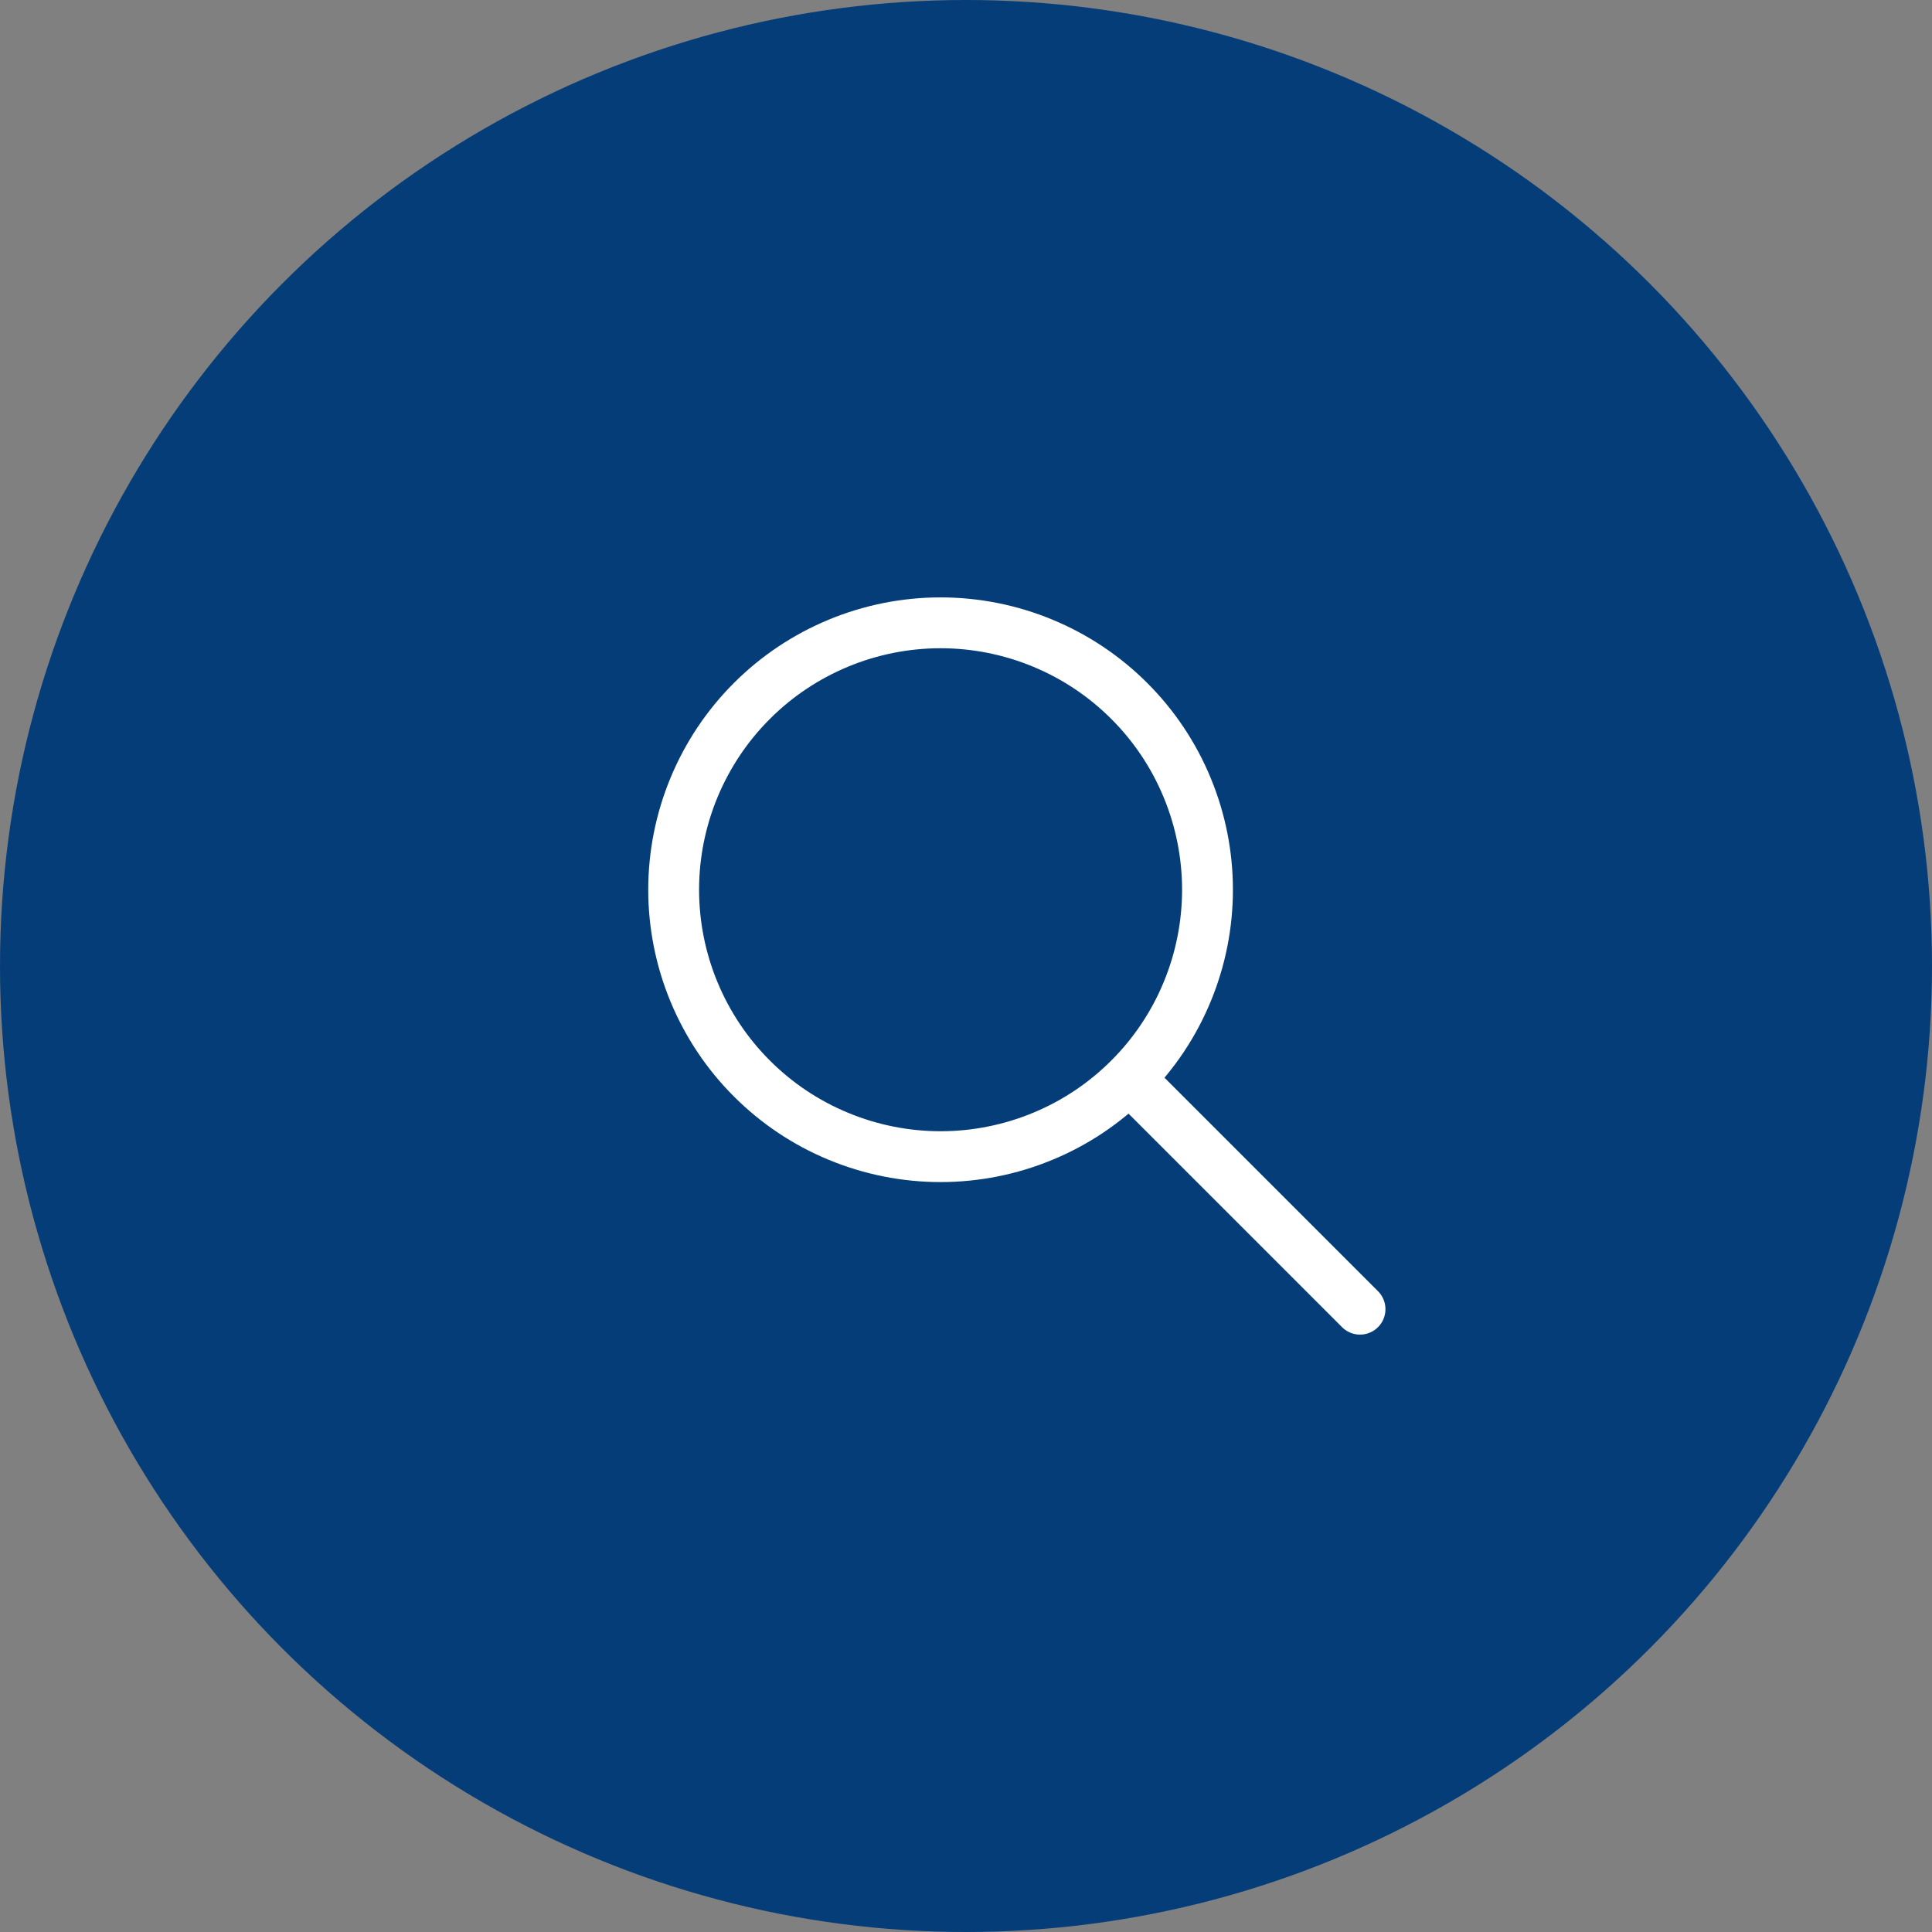
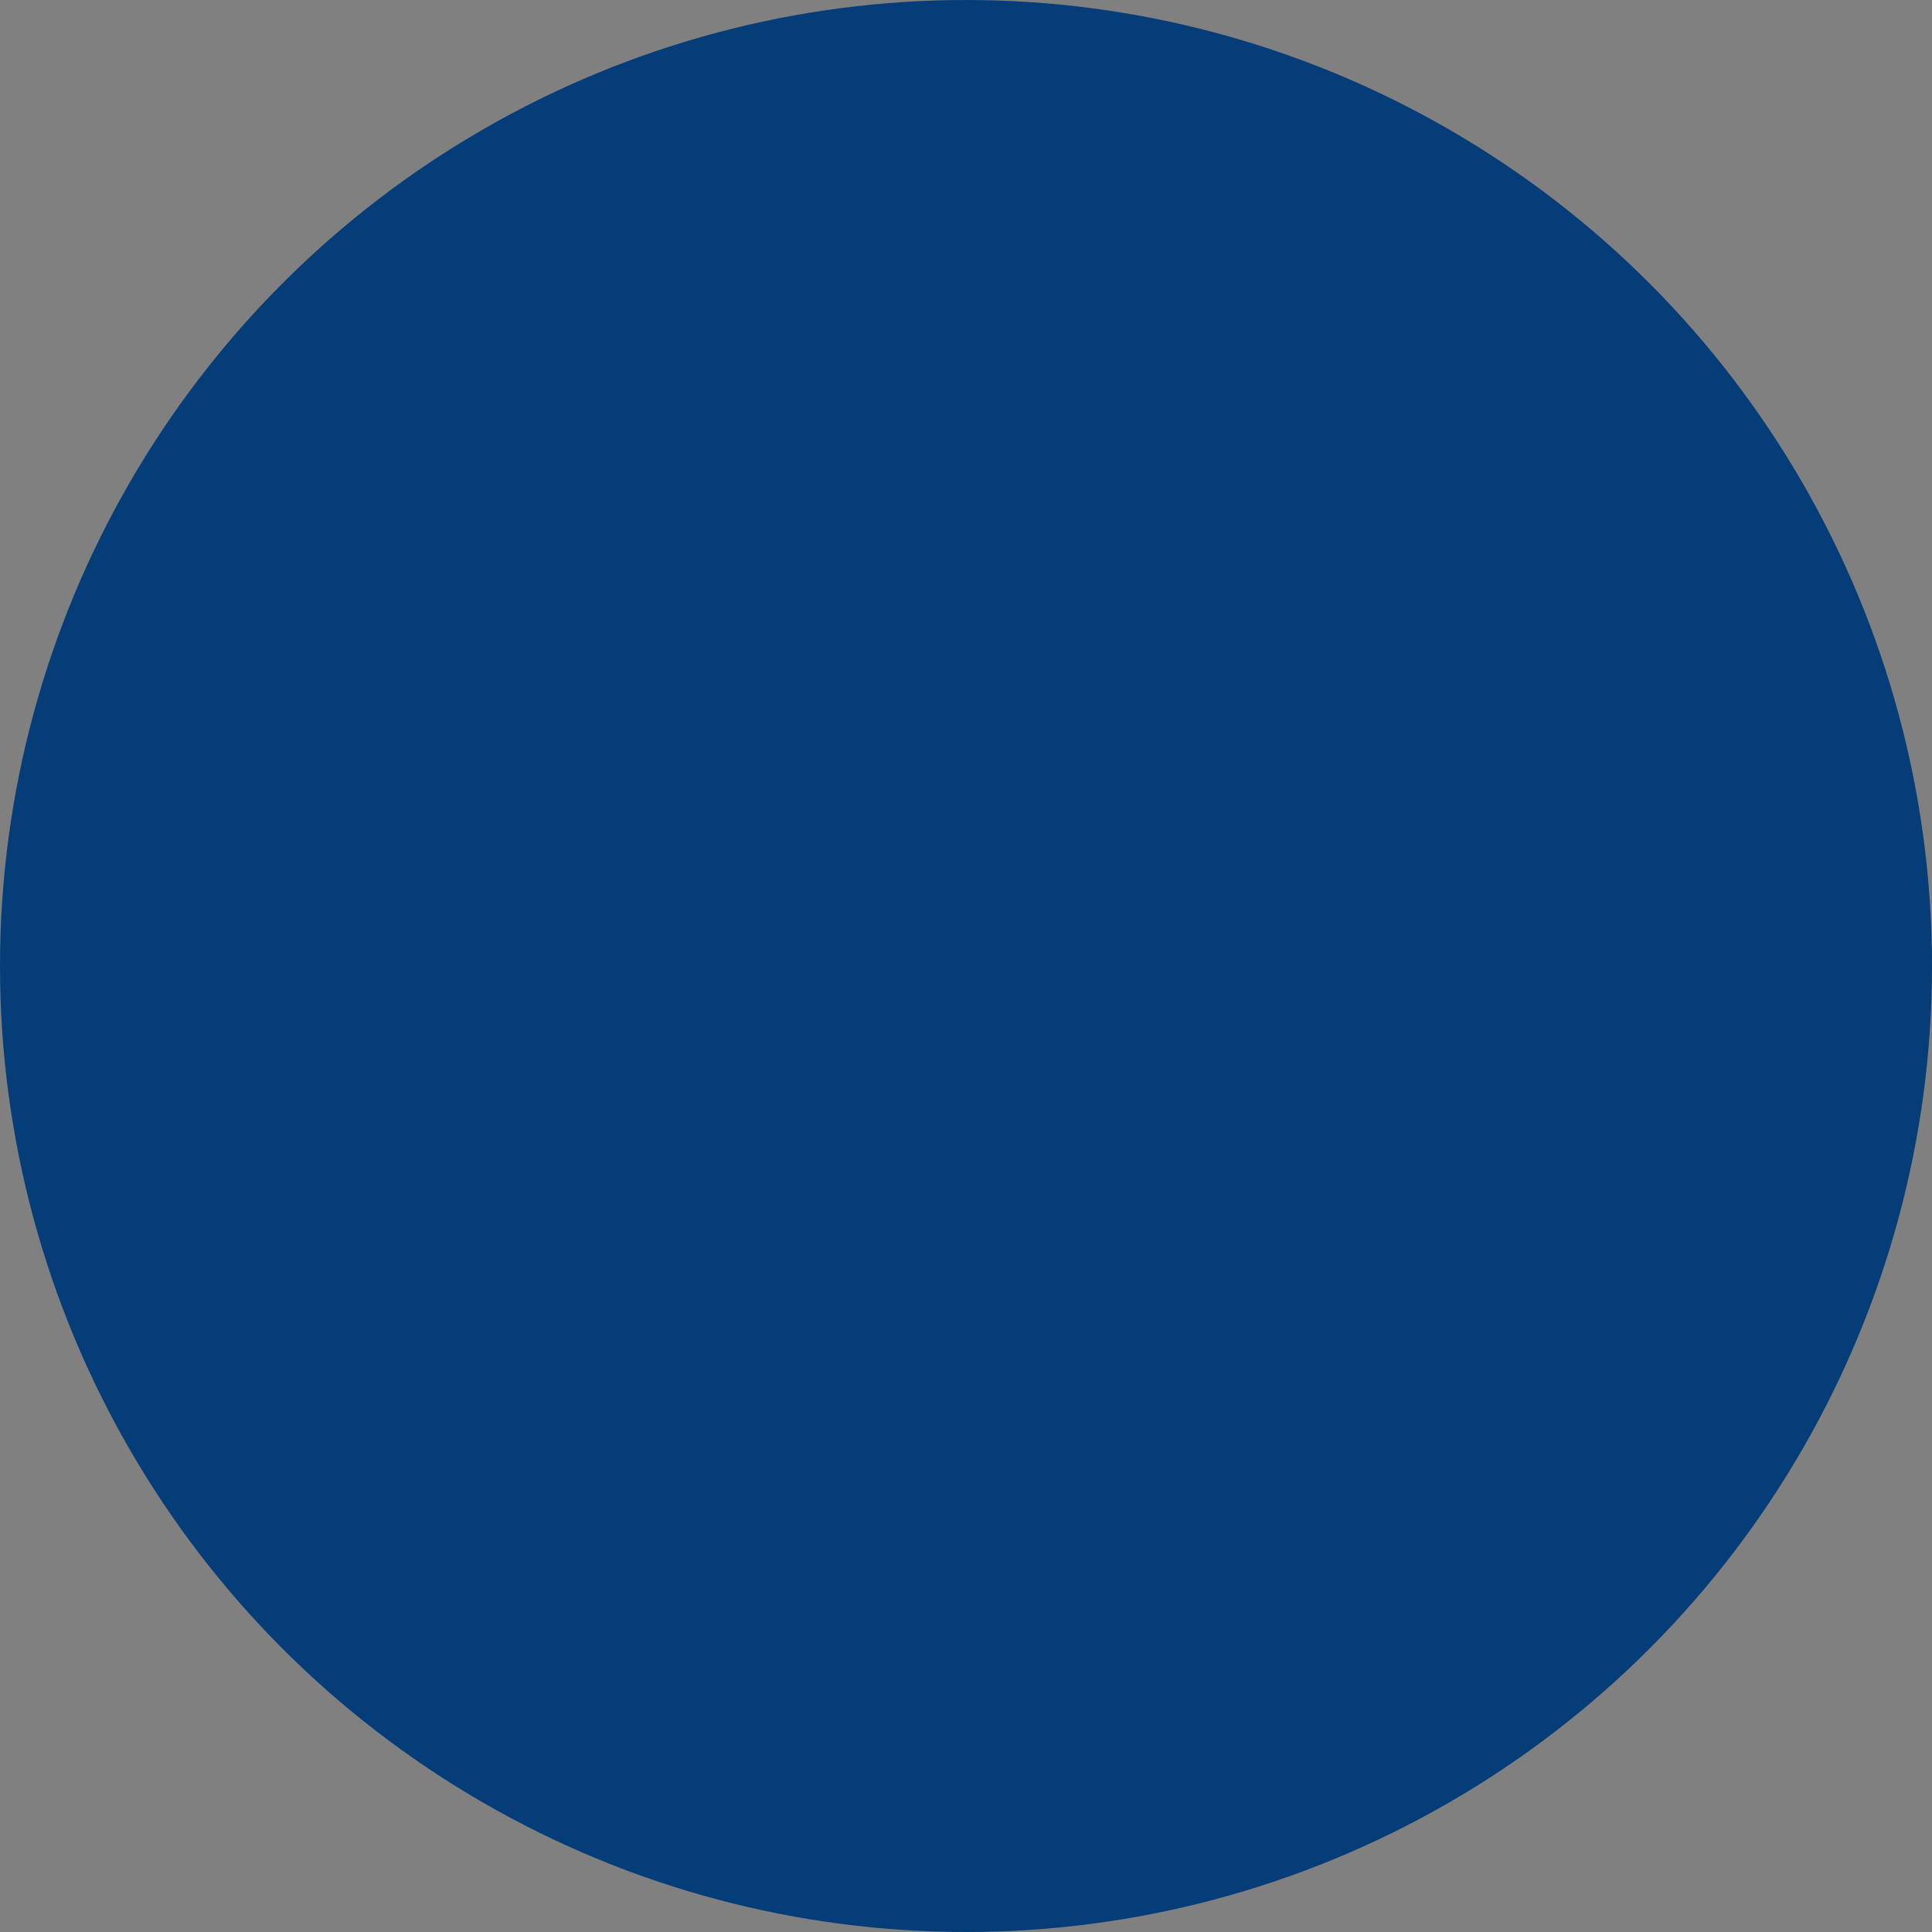
<svg xmlns="http://www.w3.org/2000/svg" width="38" height="38" viewBox="0 0 38 38" fill="none">
  <rect x="0" y="0" width="38" height="38" fill="#808080" stroke="none" />
  <g id="Group 4">
    <circle id="Ellipse 1" cx="19" cy="19" r="19" fill="#053D79" />
    <g id="tabler:search">
-       <path id="Vector" d="M26.75 25.75L22.25 21.25M13.25 17.5C13.25 18.189 13.386 18.872 13.65 19.509C13.914 20.146 14.3 20.725 14.788 21.212C15.275 21.7 15.854 22.087 16.491 22.35C17.128 22.614 17.811 22.75 18.5 22.75C19.189 22.75 19.872 22.614 20.509 22.35C21.146 22.087 21.725 21.7 22.212 21.212C22.7 20.725 23.087 20.146 23.35 19.509C23.614 18.872 23.75 18.189 23.75 17.5C23.75 16.811 23.614 16.128 23.35 15.491C23.087 14.854 22.7 14.275 22.212 13.788C21.725 13.3 21.146 12.914 20.509 12.65C19.872 12.386 19.189 12.25 18.5 12.25C17.811 12.25 17.128 12.386 16.491 12.65C15.854 12.914 15.275 13.3 14.788 13.788C14.3 14.275 13.914 14.854 13.65 15.491C13.386 16.128 13.25 16.811 13.25 17.5Z" stroke="white" stroke-linecap="round" stroke-linejoin="round" />
-     </g>
+       </g>
  </g>
</svg>